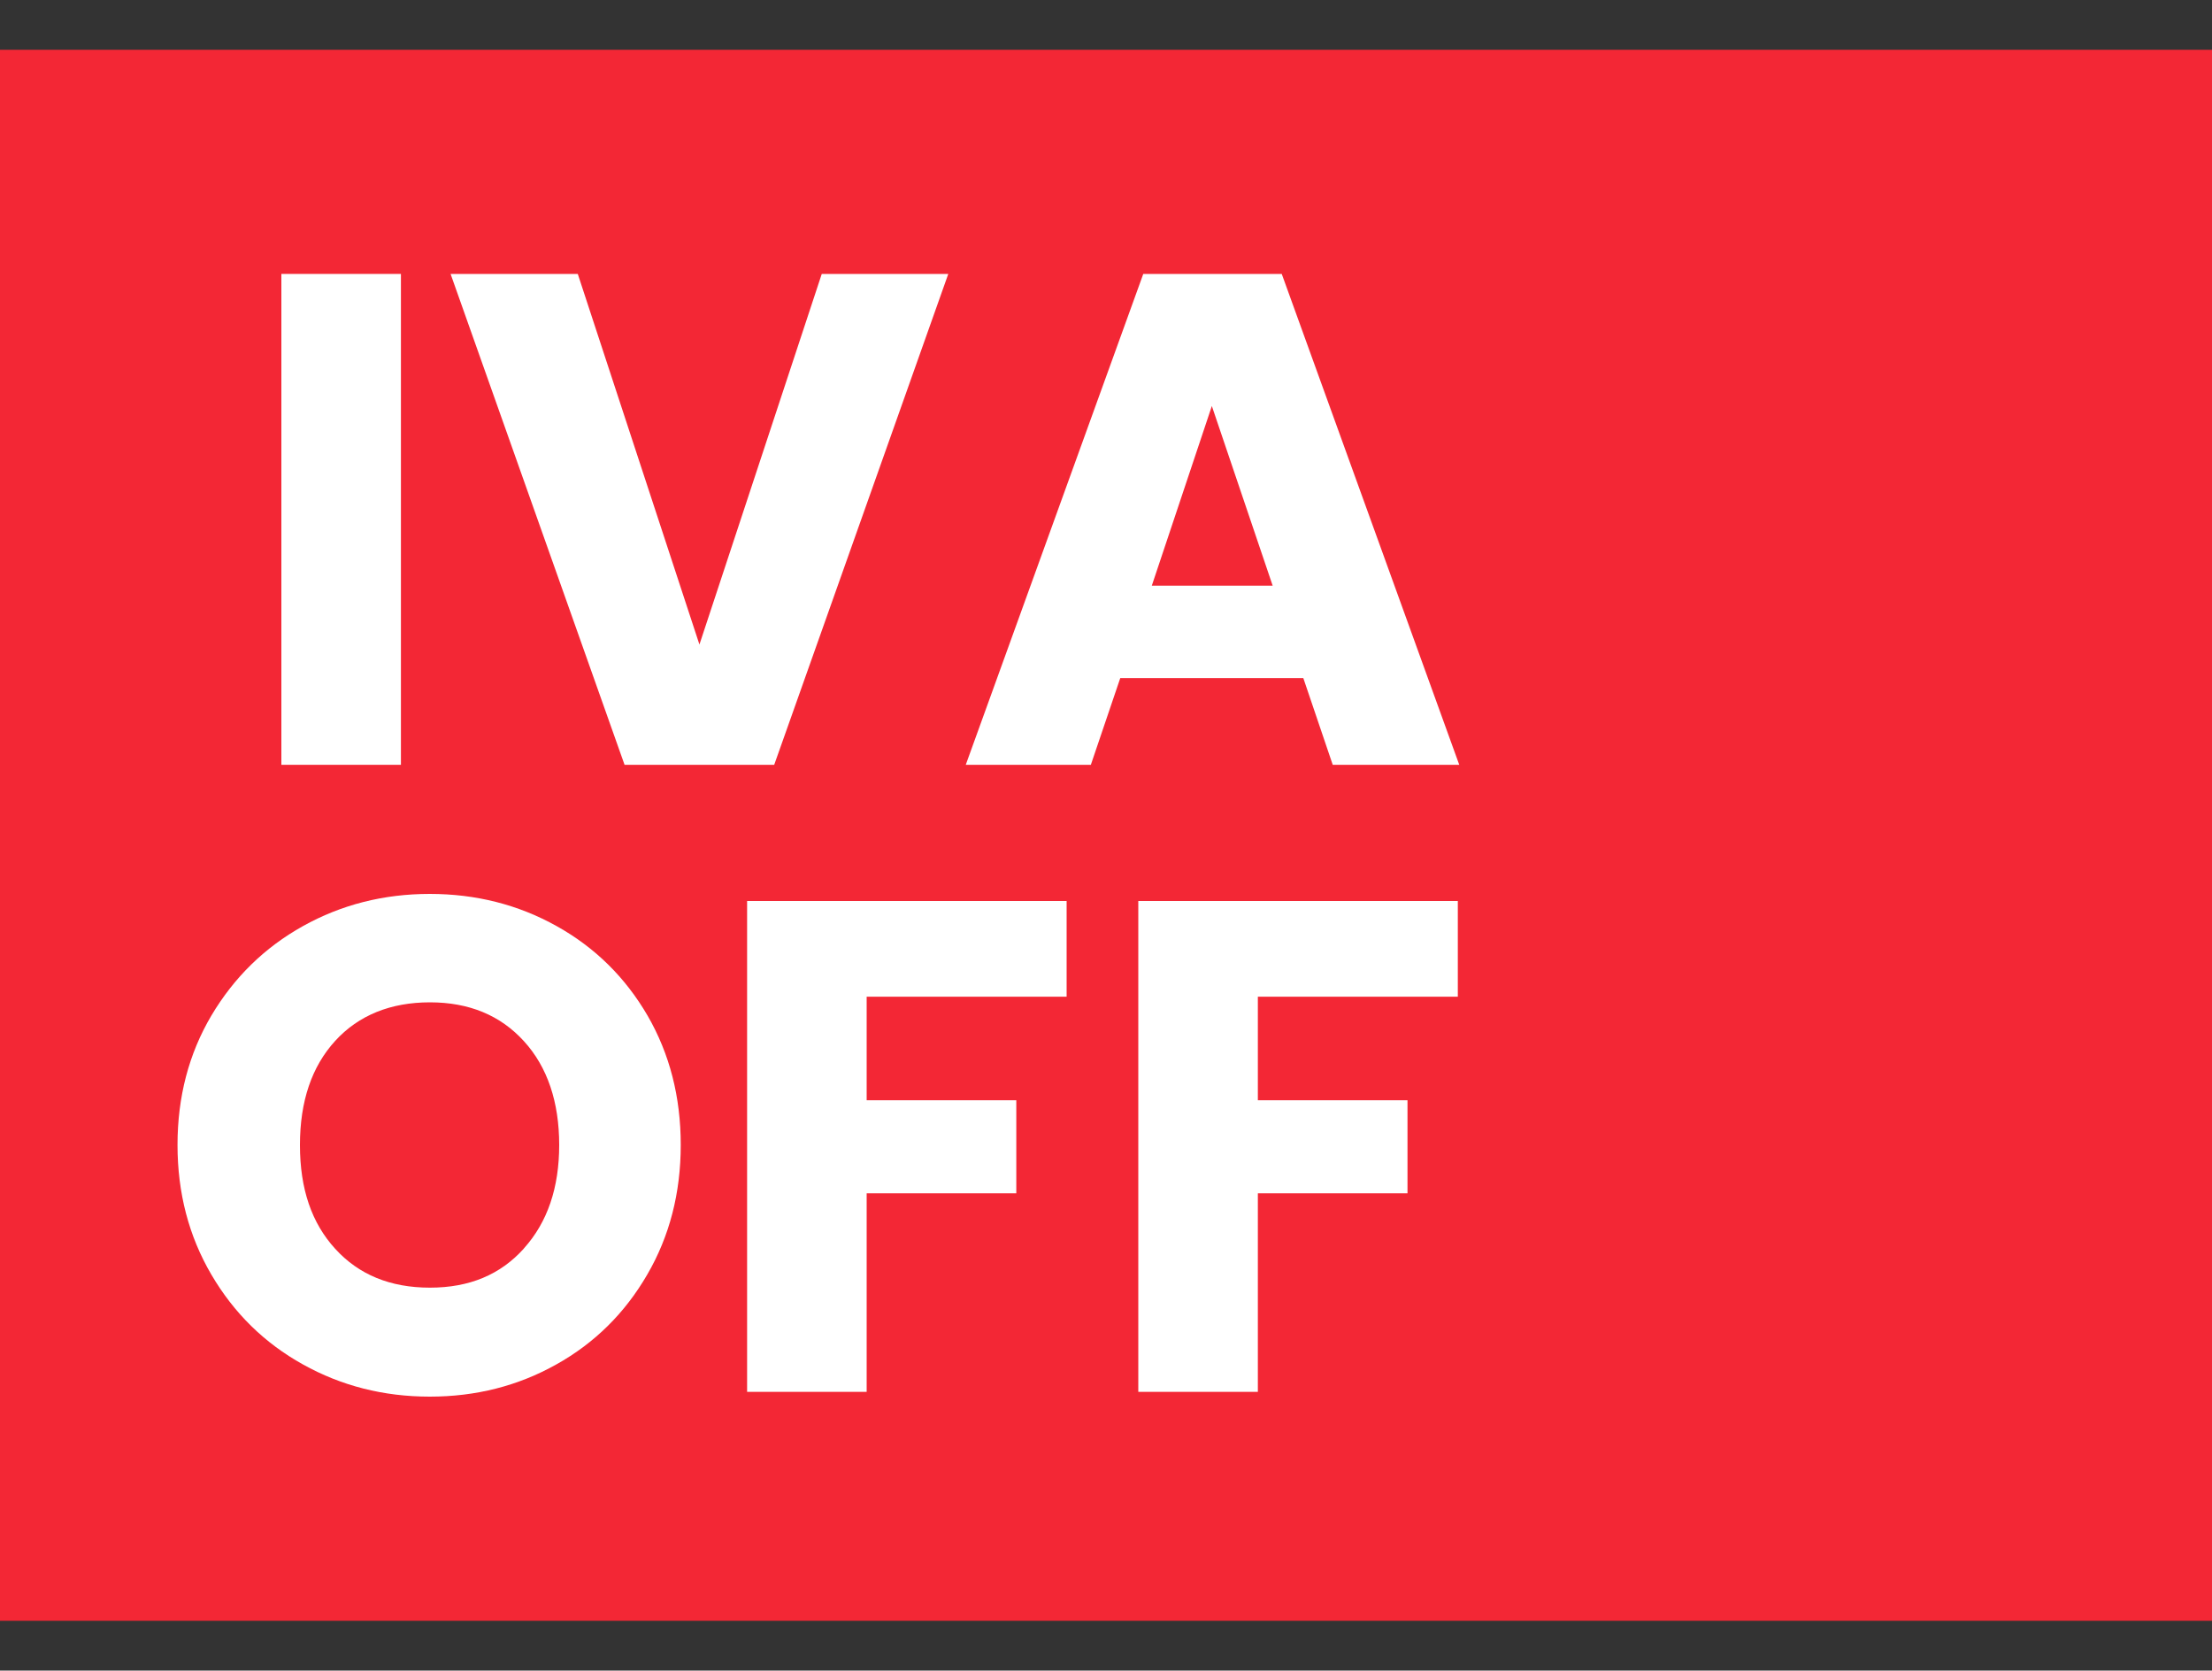
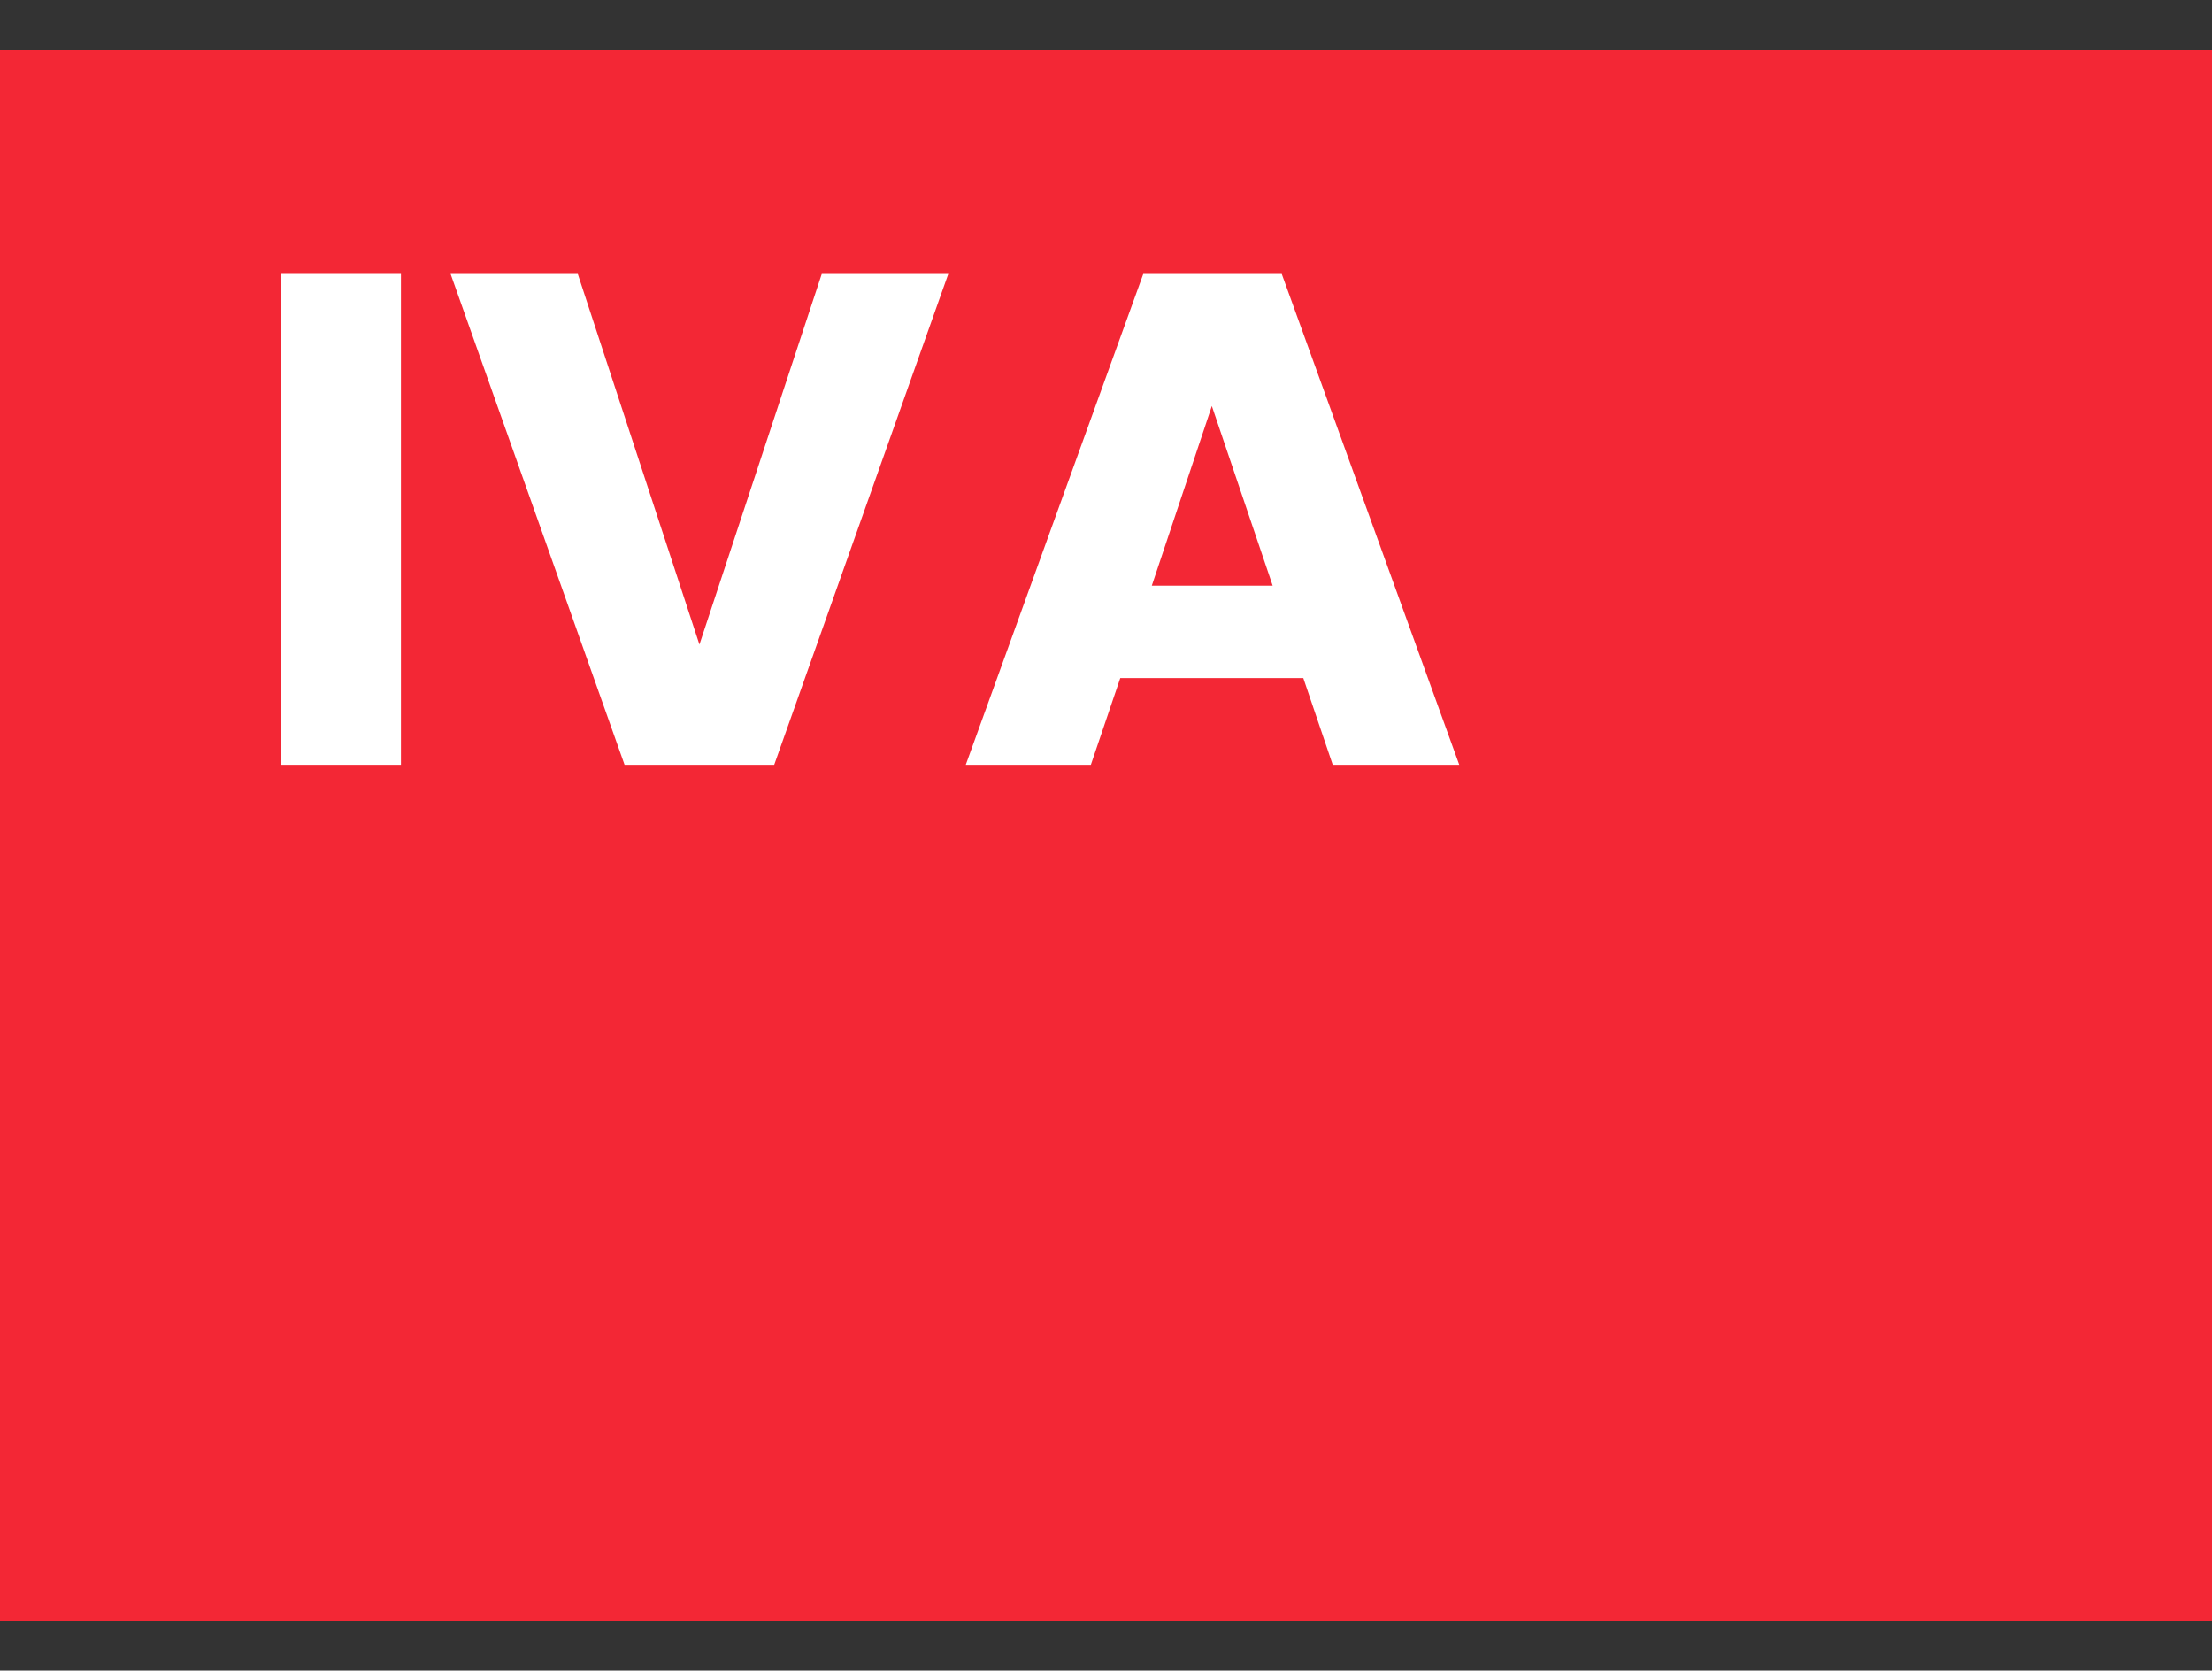
<svg xmlns="http://www.w3.org/2000/svg" id="Capa_1" data-name="Capa 1" viewBox="0 0 200 151">
  <rect x="0" y="0" width="200" height="151" fill="#333333" stroke="none" />
  <defs>
    <style>
      .cls-1 {
        fill: #f32735;
      }

      .cls-1, .cls-2 {
        stroke-width: 0px;
      }

      .cls-2 {
        fill: #fff;
      }
    </style>
  </defs>
  <rect class="cls-1" x="-9" y="4.5" width="214" height="142" />
  <g>
    <g>
      <path class="cls-2" d="M36.25,24.76v44.37h-10.81V24.76h10.81Z" />
-       <path class="cls-2" d="M85.74,24.76l-15.74,44.37h-13.53l-15.73-44.37h11.5l11,33.5,11.06-33.5h11.44Z" />
+       <path class="cls-2" d="M85.74,24.76l-15.74,44.37h-13.53l-15.73-44.37h11.5l11,33.5,11.06-33.5Z" />
      <path class="cls-2" d="M117.85,61.29h-16.56l-2.66,7.84h-11.31l16.05-44.37h12.52l16.05,44.37h-11.44l-2.66-7.84ZM115.07,52.94l-5.5-16.24-5.43,16.24h10.93Z" />
    </g>
    <g>
-       <path class="cls-2" d="M27.39,123.33c-3.48-1.93-6.24-4.64-8.28-8.12-2.04-3.48-3.06-7.38-3.06-11.72s1.02-8.24,3.06-11.69c2.05-3.45,4.8-6.15,8.28-8.09,3.48-1.94,7.3-2.91,11.47-2.91s8,.97,11.47,2.91c3.48,1.94,6.21,4.64,8.22,8.09,2,3.46,3,7.35,3,11.69s-1.01,8.25-3.03,11.72c-2.02,3.48-4.76,6.19-8.22,8.12-3.46,1.94-7.27,2.91-11.44,2.91s-7.99-.97-11.47-2.91ZM47.37,112.84c2.13-2.36,3.19-5.48,3.19-9.35s-1.06-7.05-3.19-9.38c-2.13-2.34-4.96-3.51-8.5-3.51s-6.44,1.16-8.56,3.48-3.19,5.45-3.19,9.42,1.06,7.05,3.19,9.38c2.13,2.34,4.98,3.51,8.56,3.51s6.38-1.18,8.5-3.54Z" />
-       <path class="cls-2" d="M96.44,81.43v8.66h-18.08v9.36h13.53v8.41h-13.53v17.95h-10.81v-44.37h28.88Z" />
-       <path class="cls-2" d="M131.81,81.43v8.66h-18.08v9.36h13.53v8.41h-13.53v17.95h-10.81v-44.37h28.88Z" />
-     </g>
+       </g>
  </g>
</svg>